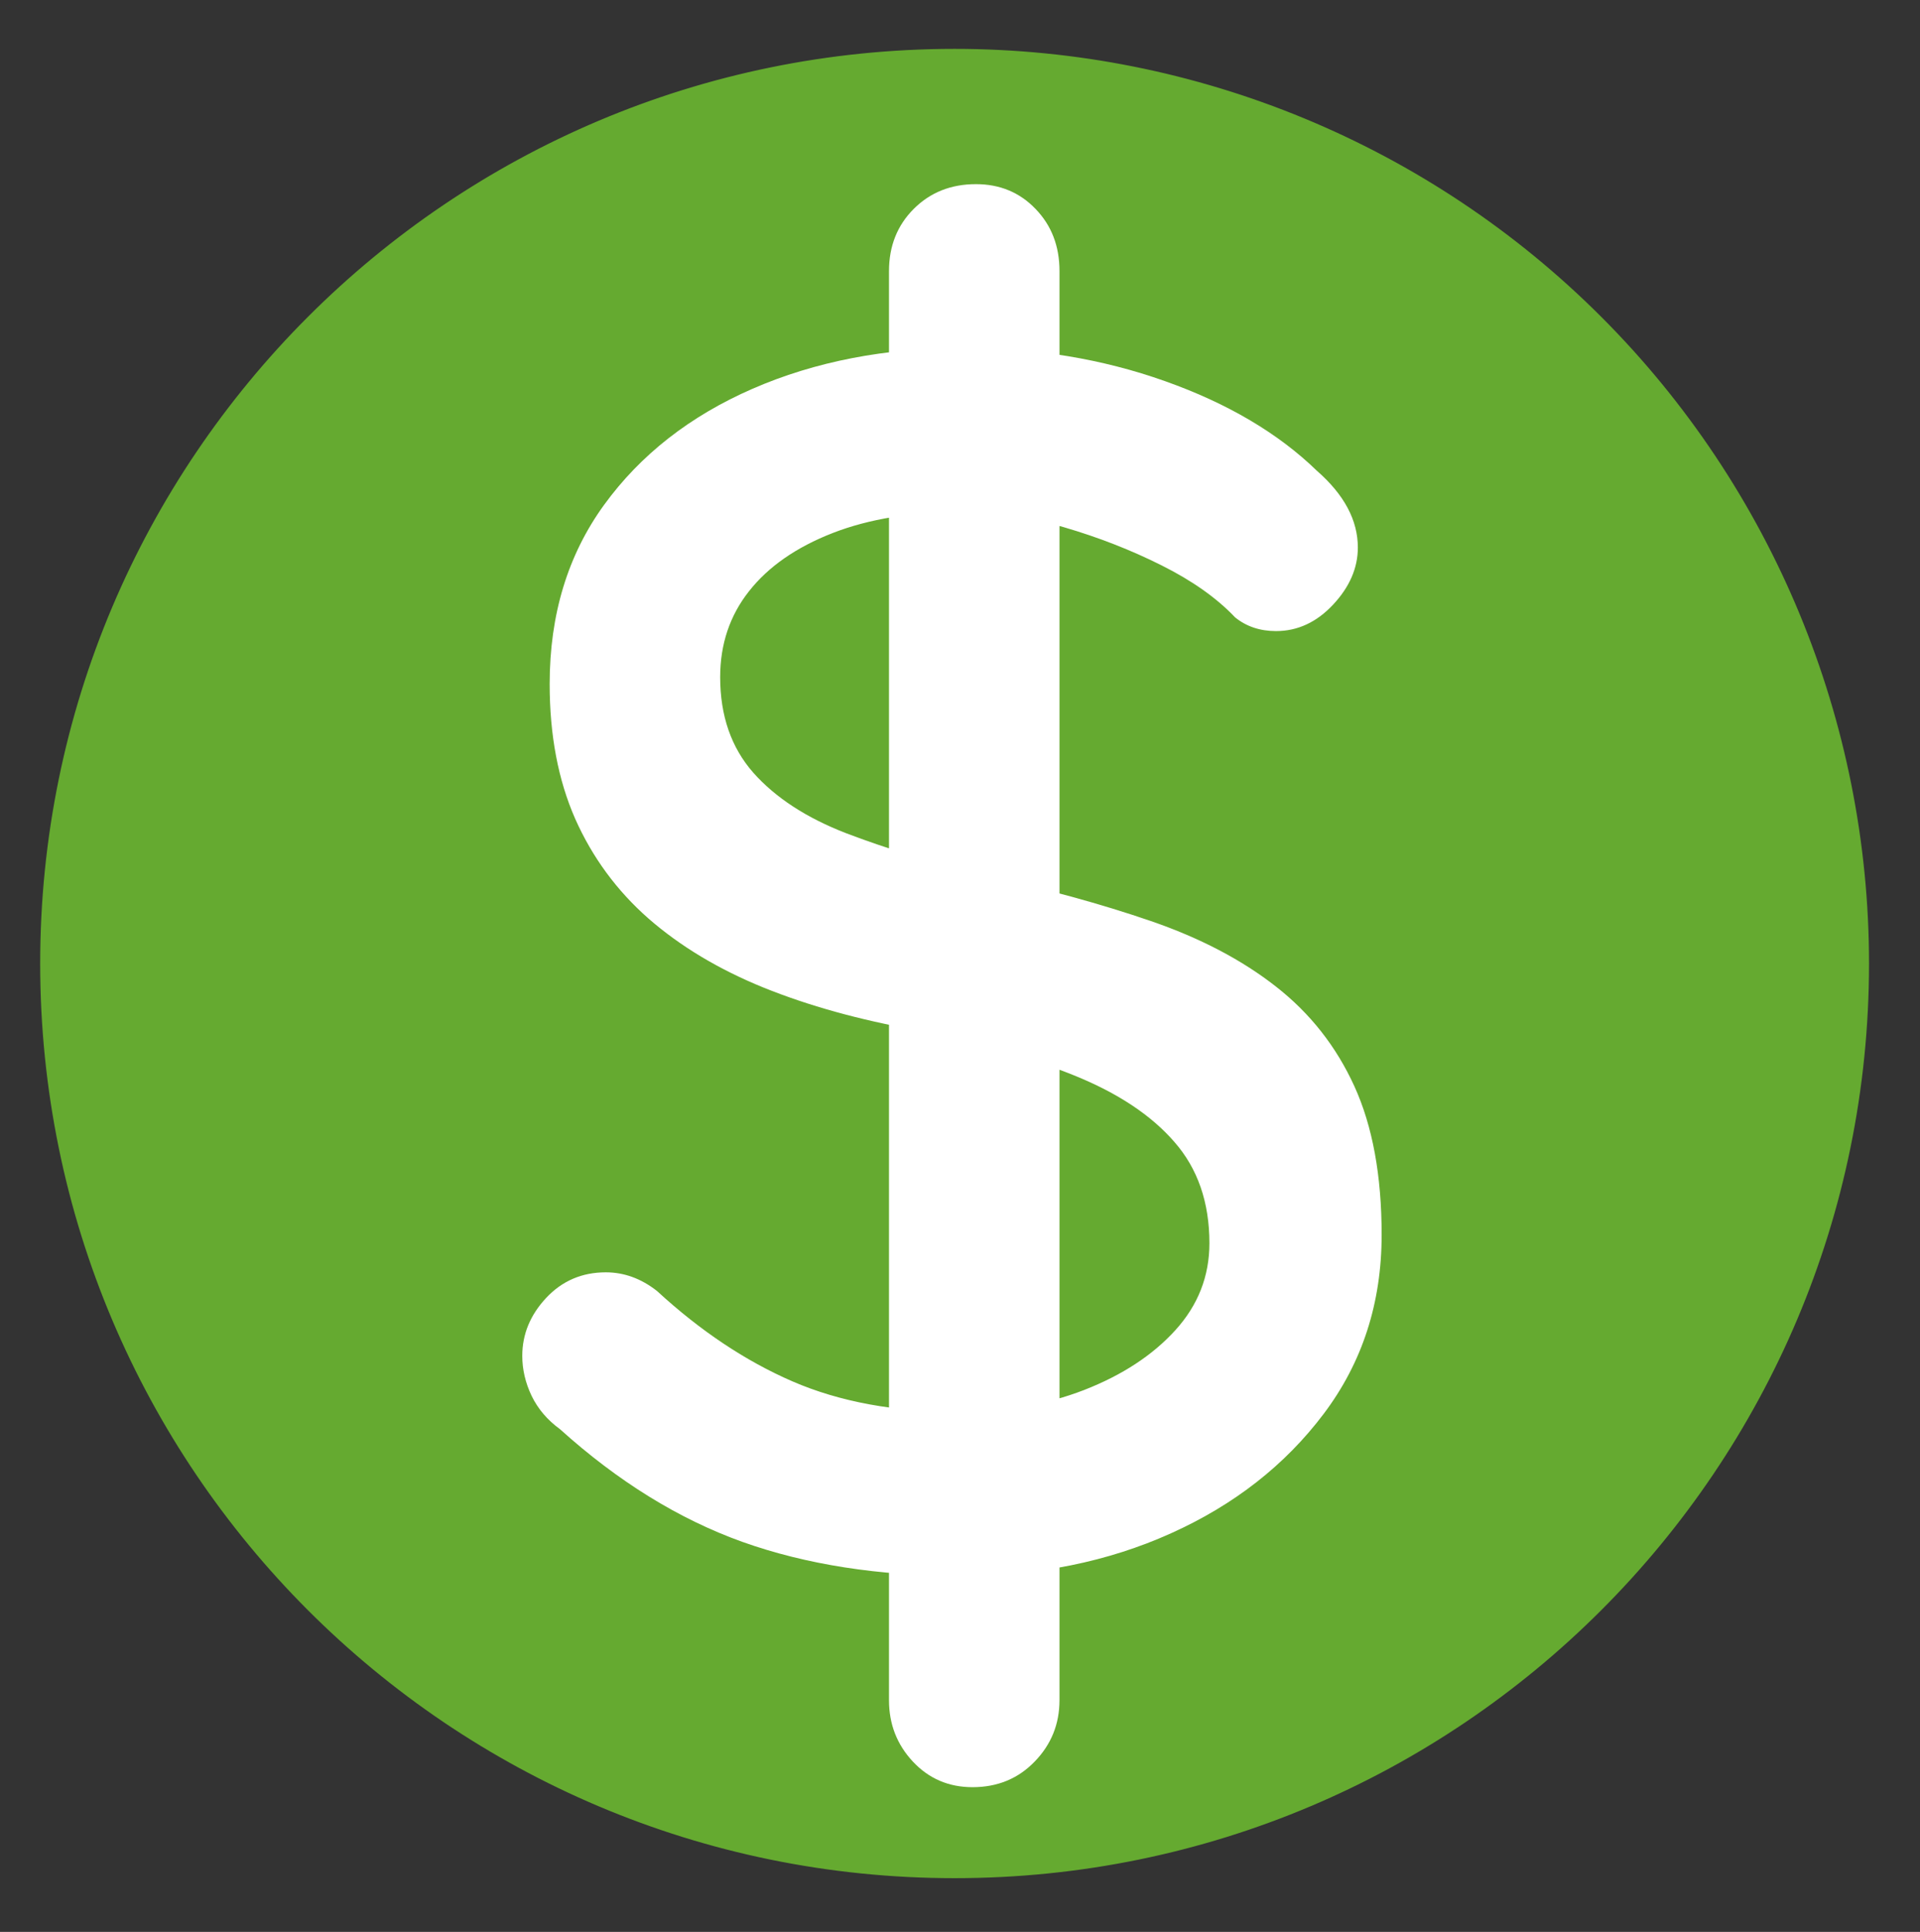
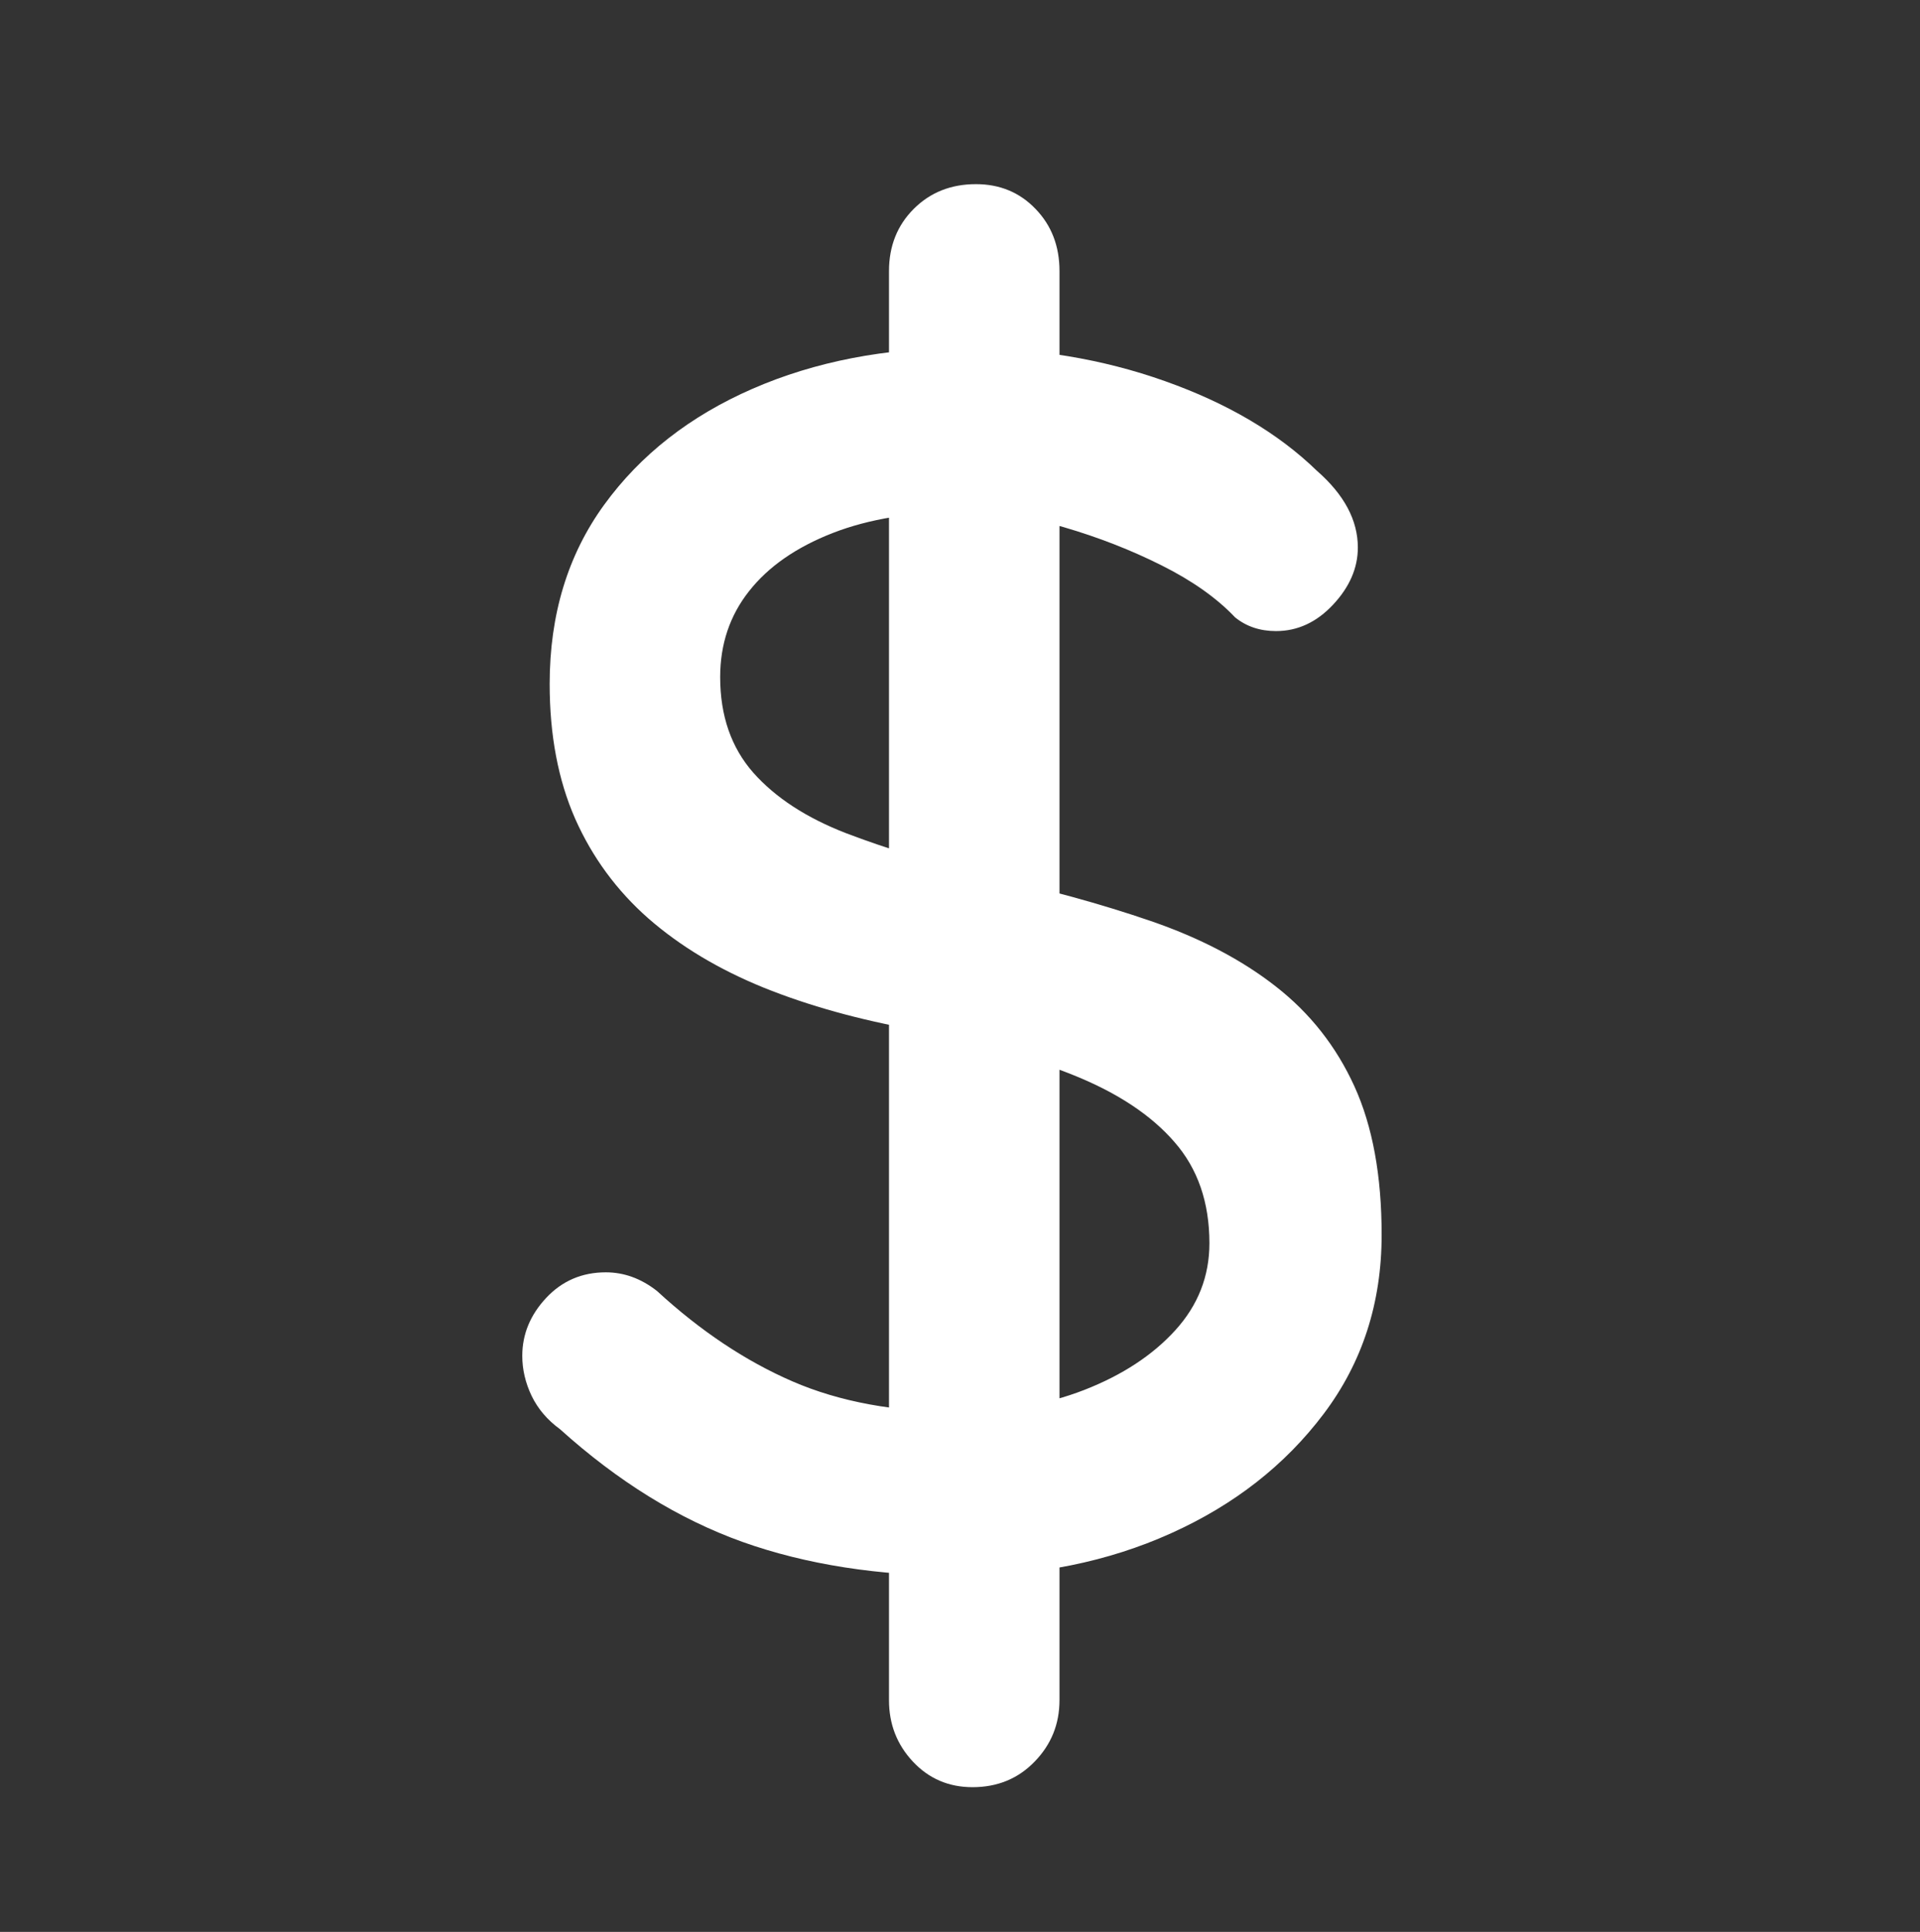
<svg xmlns="http://www.w3.org/2000/svg" version="1.1" viewBox="0.0 0.0 157.651 158.588" fill="none" stroke="none" stroke-linecap="square" stroke-miterlimit="10">
  <rect x="0.0" y="0.0" width="157.651" height="158.588" fill="#333333" stroke="none" />
  <clipPath id="p.0">
    <path d="m0 0l157.651 0l0 158.588l-157.651 0l0 -158.588z" clip-rule="nonzero" />
  </clipPath>
  <g clip-path="url(#p.0)">
-     <path fill="#000000" fill-opacity="0.0" d="m0 0l157.651 0l0 158.588l-157.651 0z" fill-rule="evenodd" />
-     <path fill="#65aa30" d="m3.799 79.095l0 0c0 -41.191 33.392 -74.583 74.583 -74.583l0 0c19.781 0 38.751 7.858 52.738 21.845c13.987 13.987 21.845 32.957 21.845 52.738l0 0c0 41.191 -33.392 74.583 -74.583 74.583l0 0c-41.191 0 -74.583 -33.392 -74.583 -74.583z" fill-rule="evenodd" />
-     <path stroke="#65aa30" stroke-width="1.0" stroke-linejoin="round" stroke-linecap="butt" d="m3.799 79.095l0 0c0 -41.191 33.392 -74.583 74.583 -74.583l0 0c19.781 0 38.751 7.858 52.738 21.845c13.987 13.987 21.845 32.957 21.845 52.738l0 0c0 41.191 -33.392 74.583 -74.583 74.583l0 0c-41.191 0 -74.583 -33.392 -74.583 -74.583z" fill-rule="evenodd" />
-     <path fill="#000000" fill-opacity="0.0" d="m10.35 -15.44l136.063 0l0 189.071l-136.063 0z" fill-rule="evenodd" />
    <path fill="#ffffff" d="m78.869 129.366q-10.078 0 -17.922 -2.797q-7.828 -2.812 -14.969 -9.25q-1.547 -1.125 -2.328 -2.734q-0.766 -1.609 -0.766 -3.281q0 -2.656 1.953 -4.75q1.969 -2.109 4.906 -2.109q2.25 0 4.203 1.531q5.328 4.906 11.125 7.422q5.812 2.516 13.656 2.516q5.609 0 10.297 -1.812q4.688 -1.828 7.484 -4.906q2.797 -3.078 2.797 -7.141q0 -5.031 -2.875 -8.312q-2.859 -3.297 -8.25 -5.469q-5.391 -2.172 -12.953 -3.719q-7.0 -1.25 -12.531 -3.484q-5.531 -2.25 -9.453 -5.672q-3.906 -3.438 -6.016 -8.188q-2.094 -4.766 -2.094 -11.062q0 -8.547 4.469 -14.703q4.484 -6.172 12.188 -9.531q7.703 -3.359 17.359 -3.359q8.828 0 16.516 2.734q7.703 2.734 12.469 7.359q3.359 2.938 3.359 6.297q0 2.516 -2.031 4.688q-2.031 2.172 -4.688 2.172q-1.969 0 -3.359 -1.125q-2.25 -2.375 -6.031 -4.266q-3.766 -1.891 -8.047 -3.141q-4.266 -1.266 -8.188 -1.266q-6.297 0 -10.781 1.75q-4.484 1.75 -6.859 4.766q-2.375 3.0 -2.375 7.062q0 4.75 2.719 7.844q2.734 3.078 7.625 4.969q4.906 1.875 11.219 3.422q7.688 1.688 13.781 3.781q6.094 2.094 10.297 5.391q4.203 3.281 6.438 8.188q2.234 4.906 2.234 12.188q0 8.391 -4.766 14.703q-4.75 6.297 -12.531 9.797q-7.766 3.5 -17.281 3.5zm8.125 10.203q0 2.938 -2.031 5.031q-2.031 2.109 -5.109 2.109q-2.938 0 -4.906 -2.109q-1.953 -2.094 -1.953 -5.031l0 -117.312q0 -3.078 2.031 -5.109q2.031 -2.031 5.109 -2.031q2.938 0 4.891 2.031q1.969 2.031 1.969 5.109l0 117.312z" fill-rule="nonzero" />
  </g>
</svg>